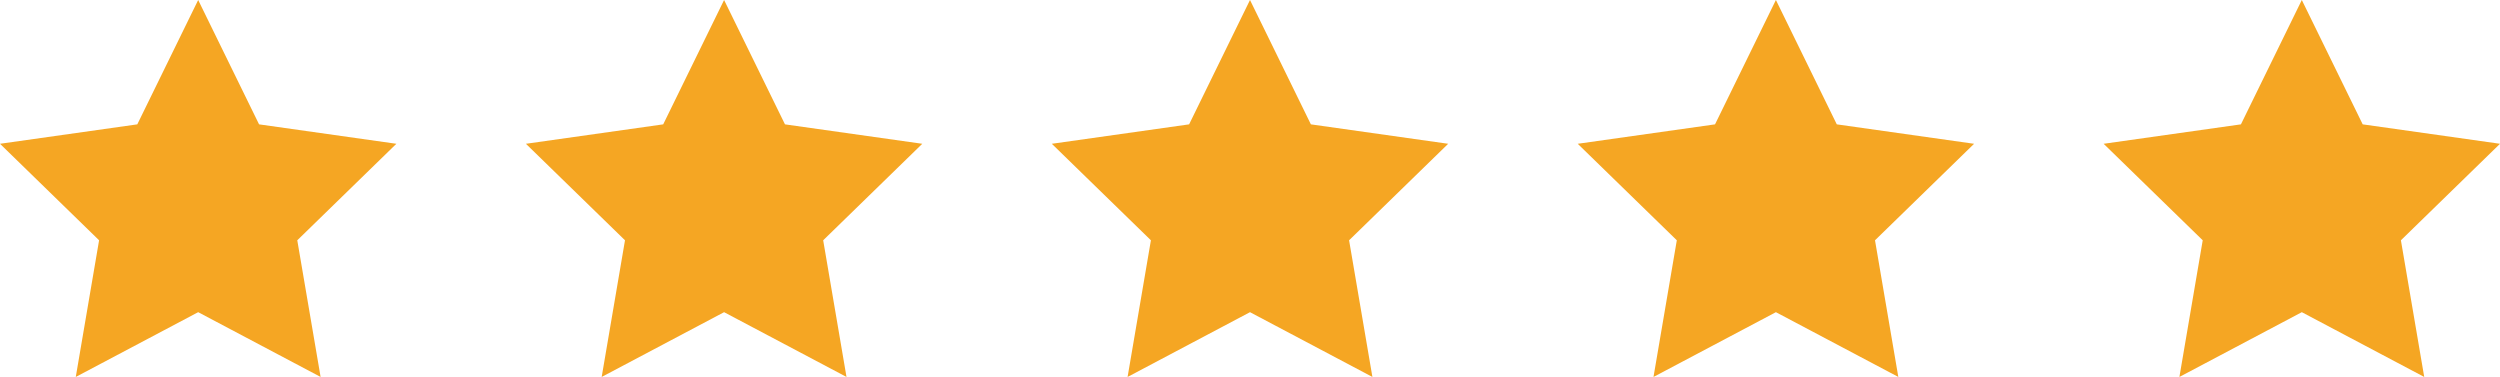
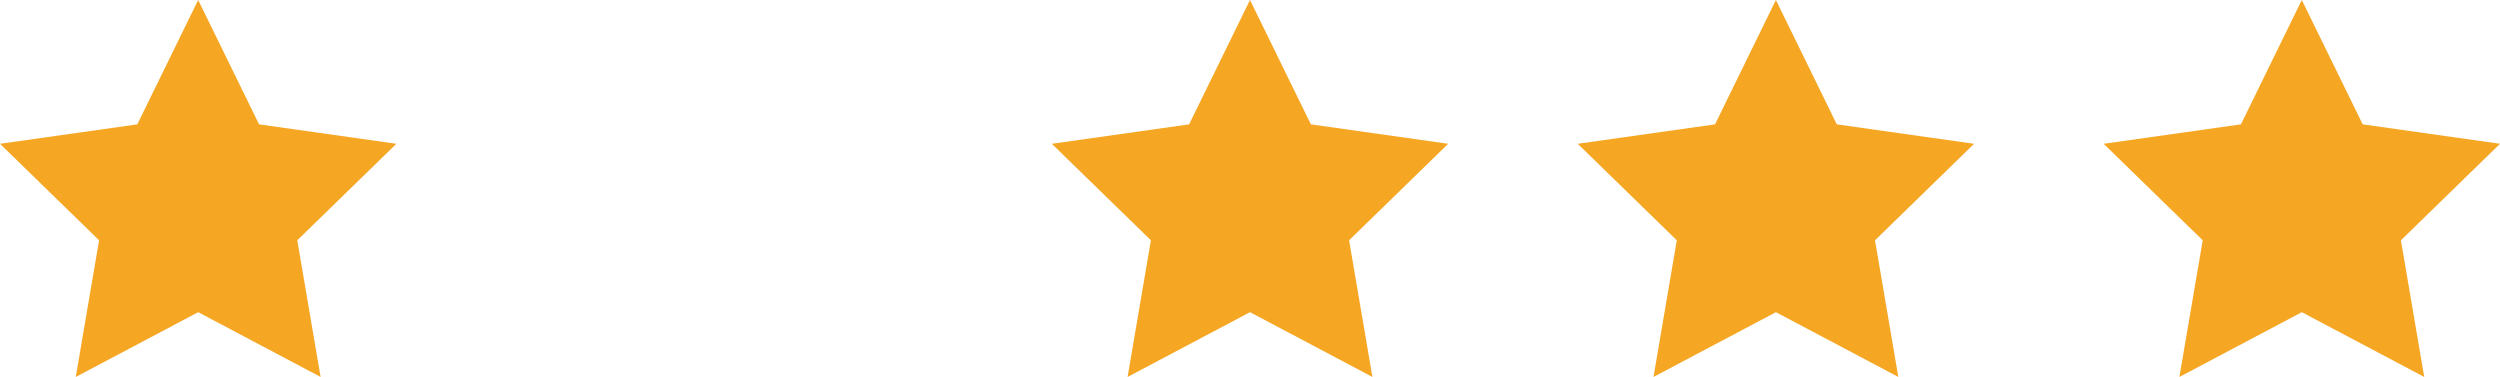
<svg xmlns="http://www.w3.org/2000/svg" viewBox="-1694 90 3860 582">
  <g fill="#f5a623">
-     <path d="M-1294 282l212 30-153 149 36 211-189-100-189 100 36-211-153-149 212-30 94-192zM-482 282l212 30-153 149 36 211-189-100-189 100 36-211-153-149 212-30 94-192zM330 282l212 30-153 149 36 211-189-100L47 672l36-211-153-149 212-30 94-192zM1142 282l212 30-153 149 36 211-189-100-189 100 36-211-153-149 212-30 94-192zM1954 282l212 30-153 149 36 211-189-100-189 100 36-211-153-149 212-30 94-192z" />
+     <path d="M-1294 282l212 30-153 149 36 211-189-100-189 100 36-211-153-149 212-30 94-192zM-482 282zM330 282l212 30-153 149 36 211-189-100L47 672l36-211-153-149 212-30 94-192zM1142 282l212 30-153 149 36 211-189-100-189 100 36-211-153-149 212-30 94-192zM1954 282l212 30-153 149 36 211-189-100-189 100 36-211-153-149 212-30 94-192z" />
  </g>
</svg>